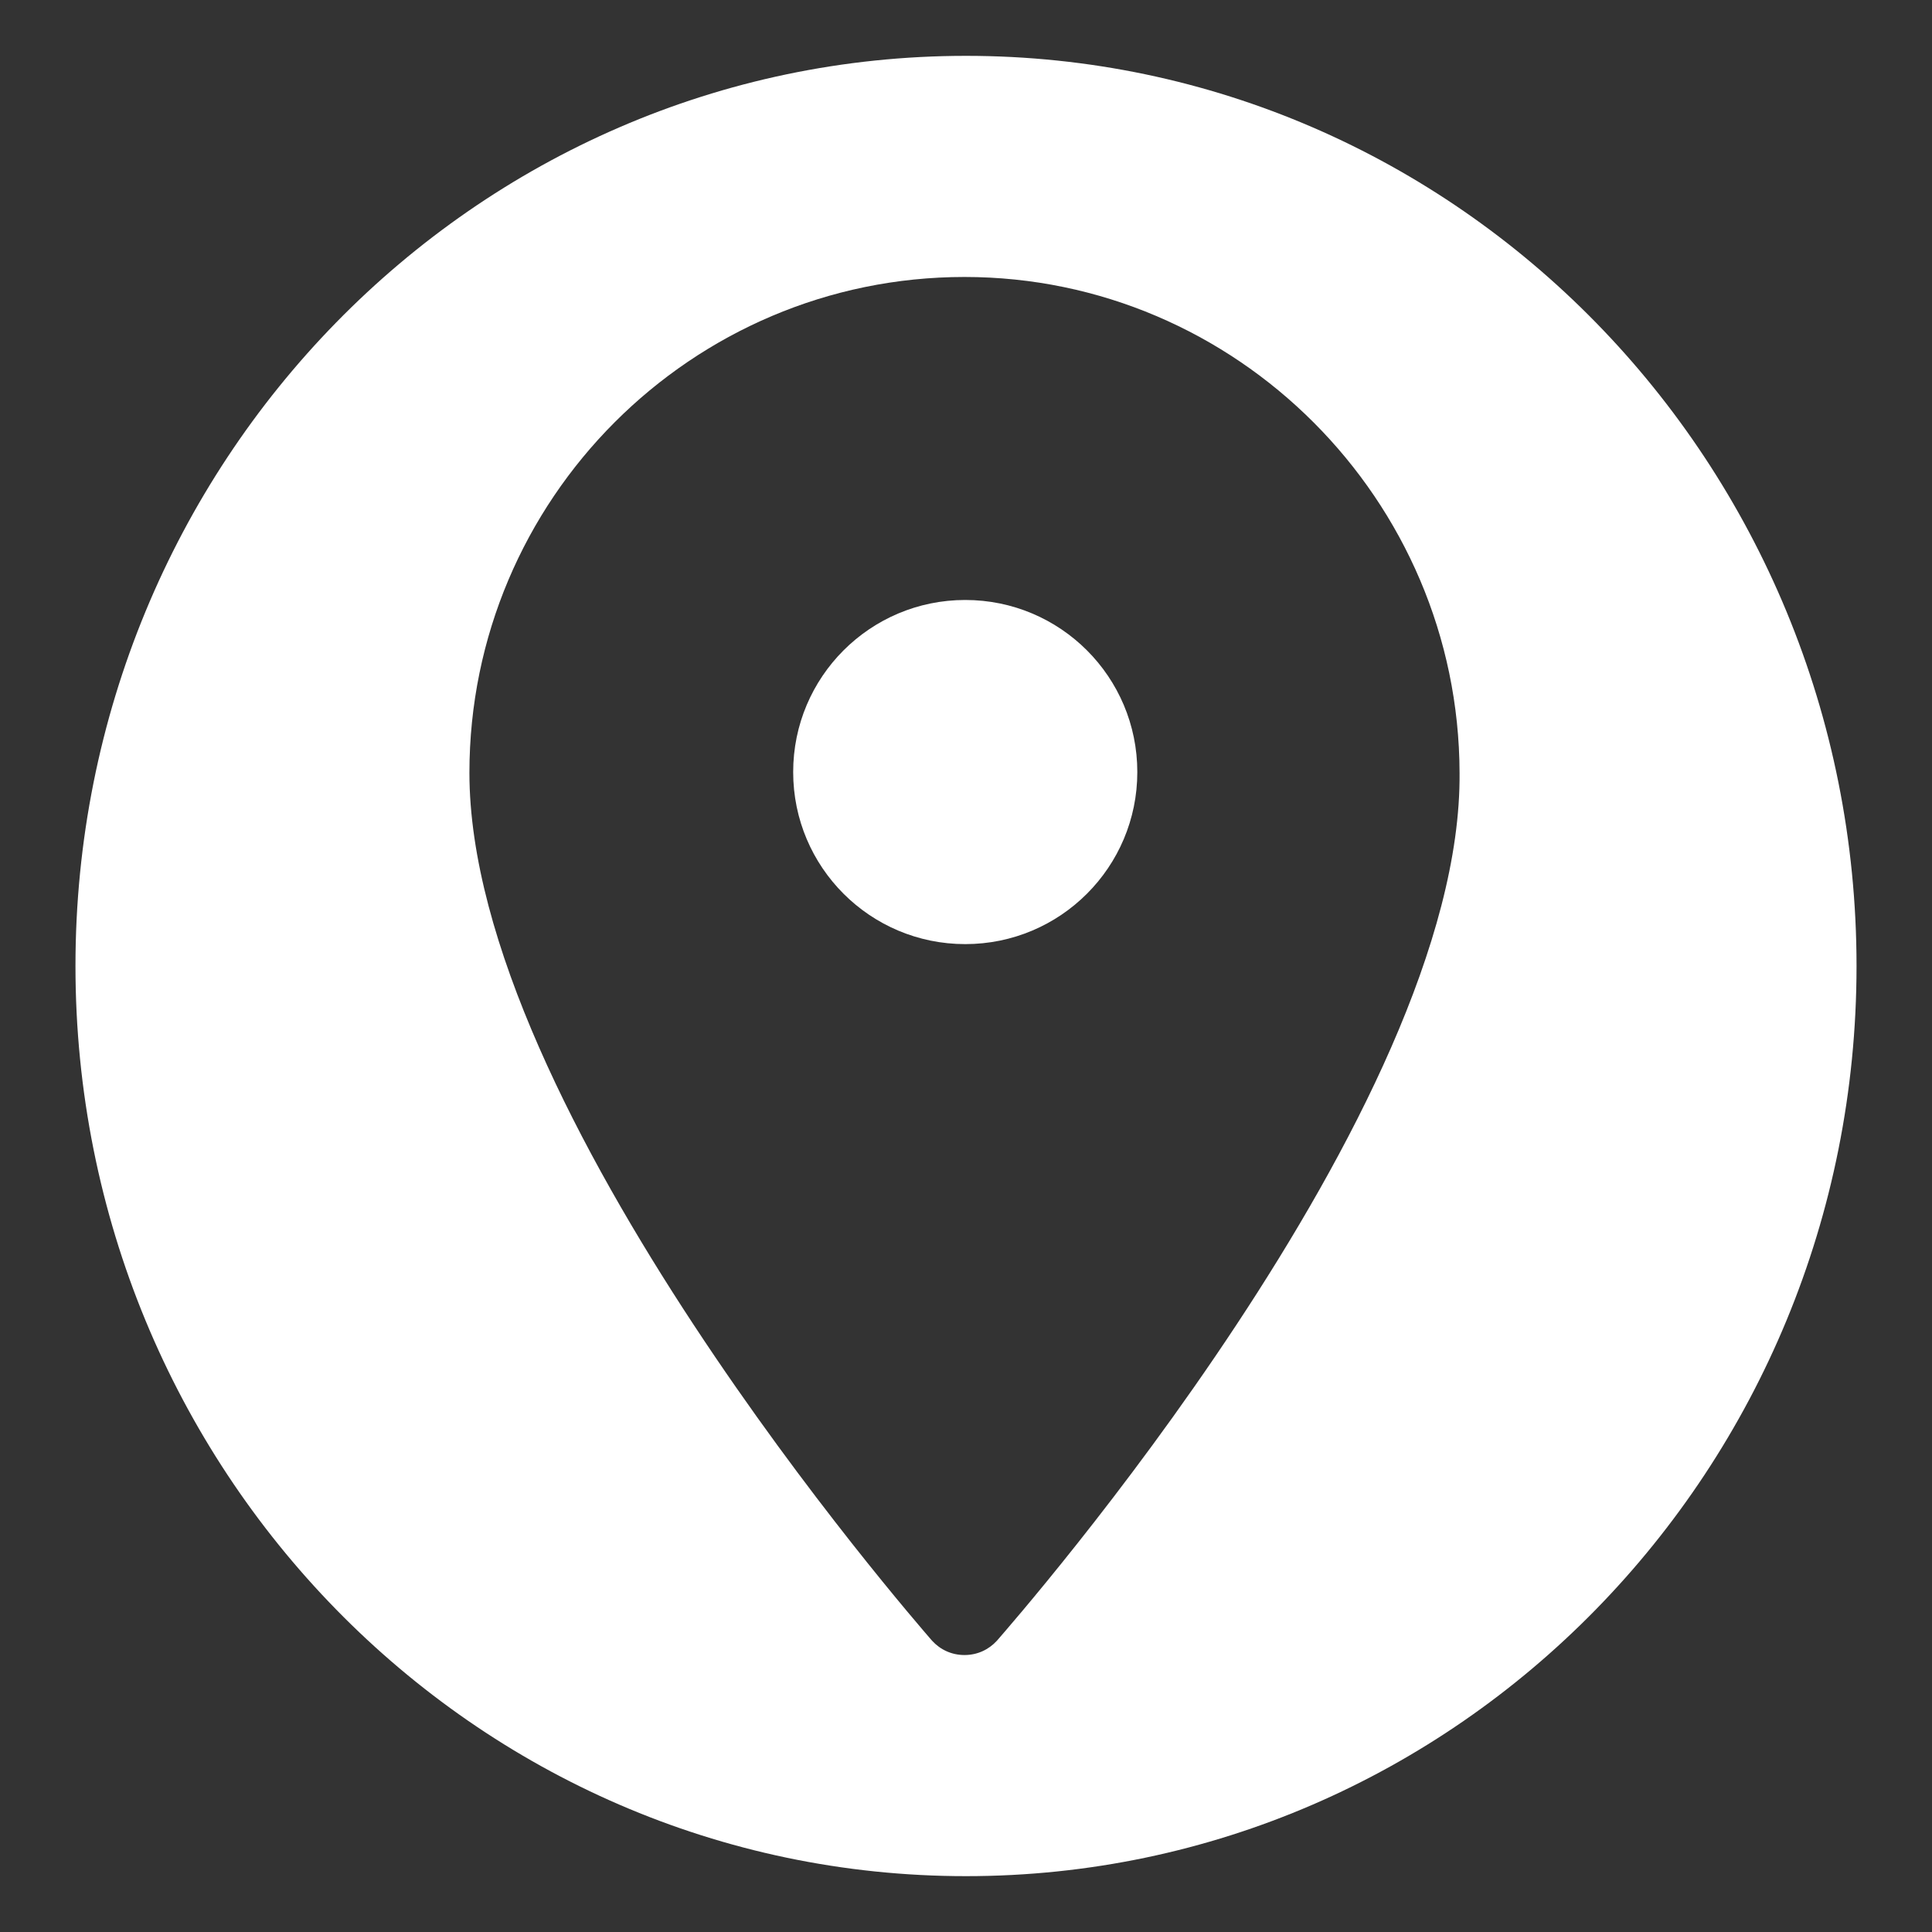
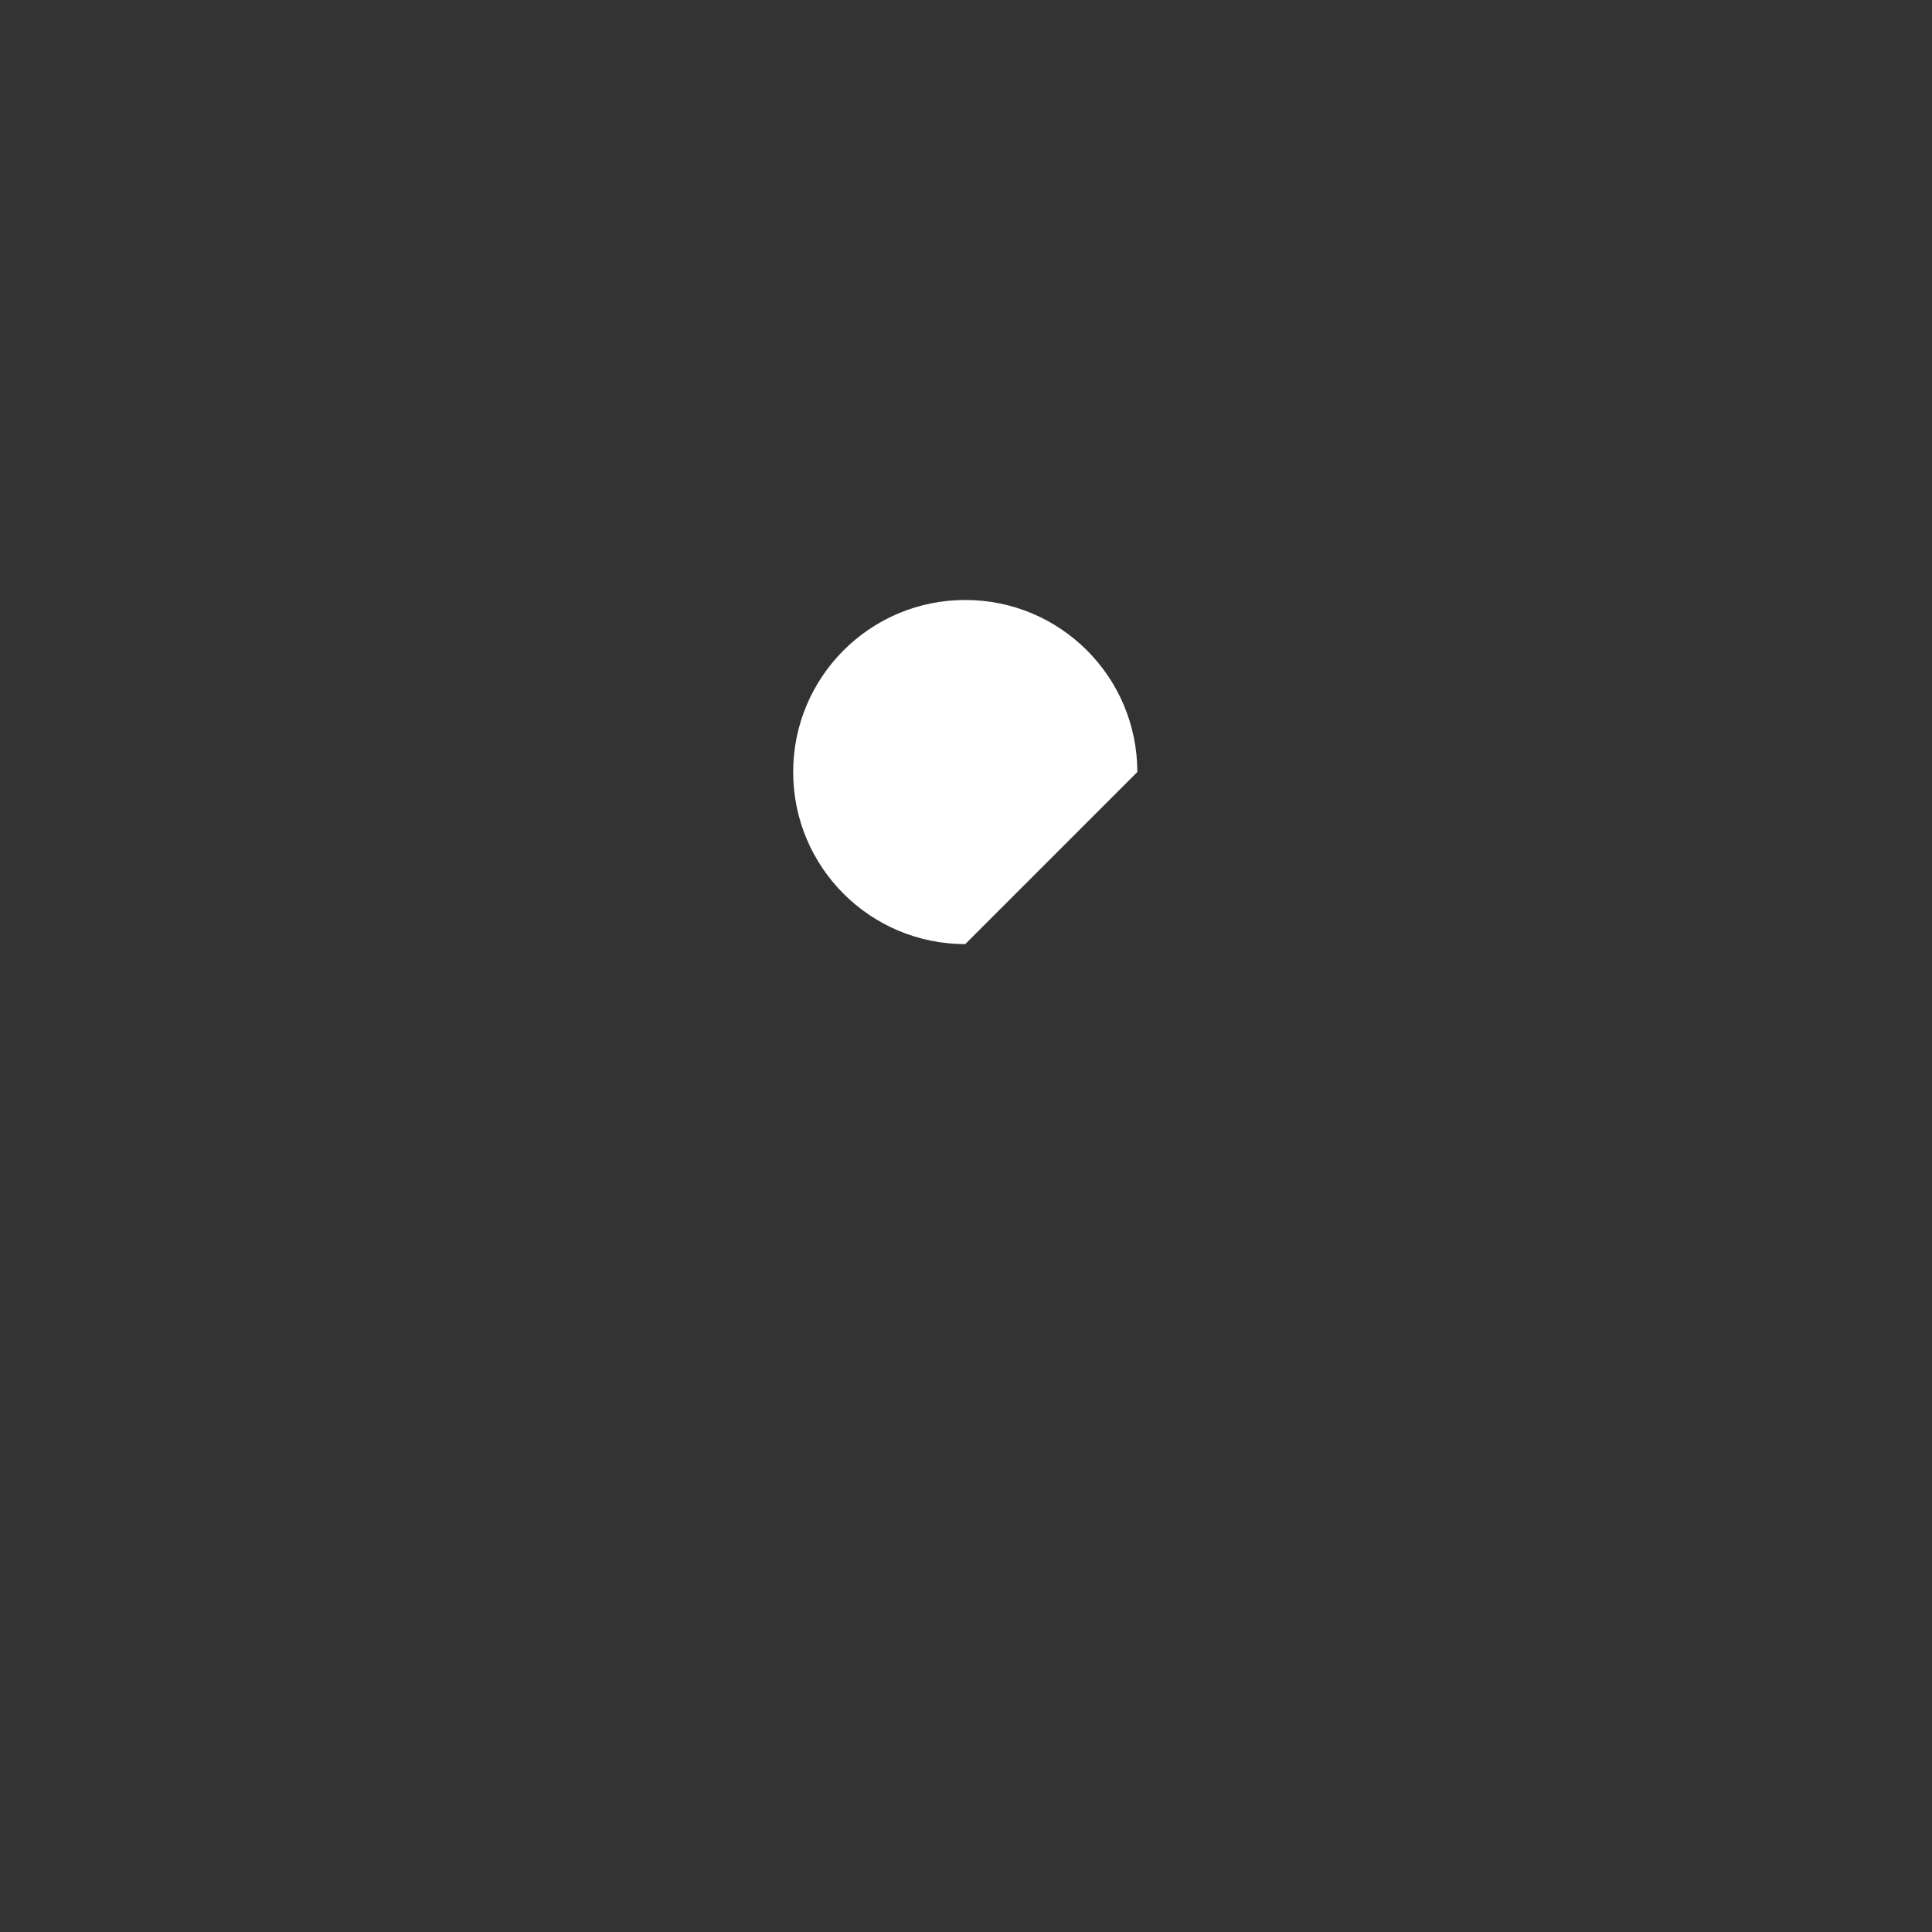
<svg xmlns="http://www.w3.org/2000/svg" version="1.1" x="0px" y="0px" viewBox="0 0 256 256" enable-background="new 0 0 256 256" xml:space="preserve">
  <rect x="0" y="0" width="256" height="256" fill="#333333" stroke="none" />
  <g>
    <g>
-       <path fill="#ffffff" d="M127.9,125.1c-12.6,0-22.8-10.2-22.8-22.8s10.2-22.8,22.8-22.8c12.6,0,22.8,10.2,22.8,22.8S140.5,125.1,127.9,125.1z" />
-       <path fill="#ffffff" d="M128,7.4C62.8,7.4,10,61.4,10,128c0,66.6,52.8,120.6,118,120.6c65.2,0,118-54,118-120.6C246,61.4,193.2,7.4,128,7.4z M132.1,217.4c-1.1,1.2-2.6,1.9-4.3,1.9c-1.7,0-3.2-0.7-4.3-1.9c-2.5-2.9-61.3-70.4-61.3-115c0-36.2,29.4-65.7,65.6-65.7c36,0,65.5,29.5,65.6,65.7C193.8,147,134.6,214.5,132.1,217.4z" />
-       <path fill="#ffffff" d="M127.9,125.1" />
+       <path fill="#ffffff" d="M127.9,125.1c-12.6,0-22.8-10.2-22.8-22.8s10.2-22.8,22.8-22.8c12.6,0,22.8,10.2,22.8,22.8z" />
    </g>
  </g>
</svg>